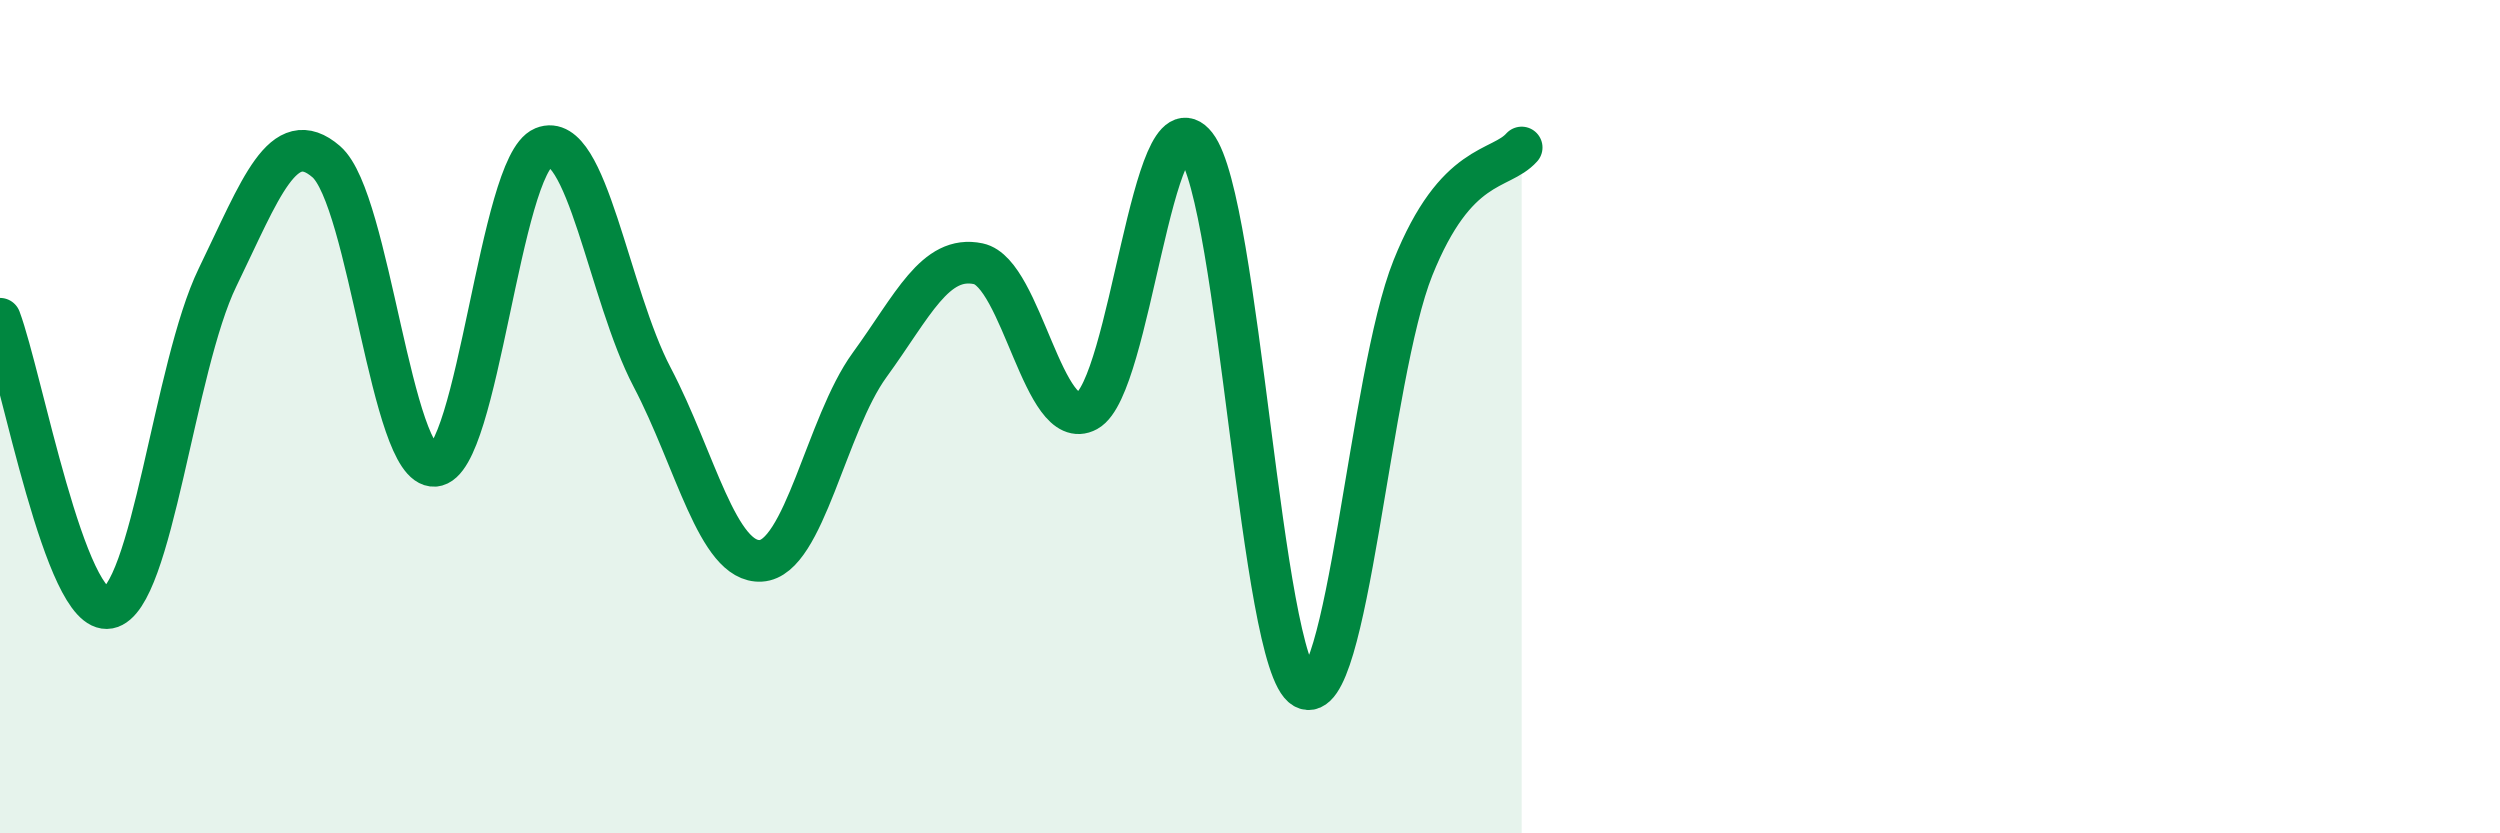
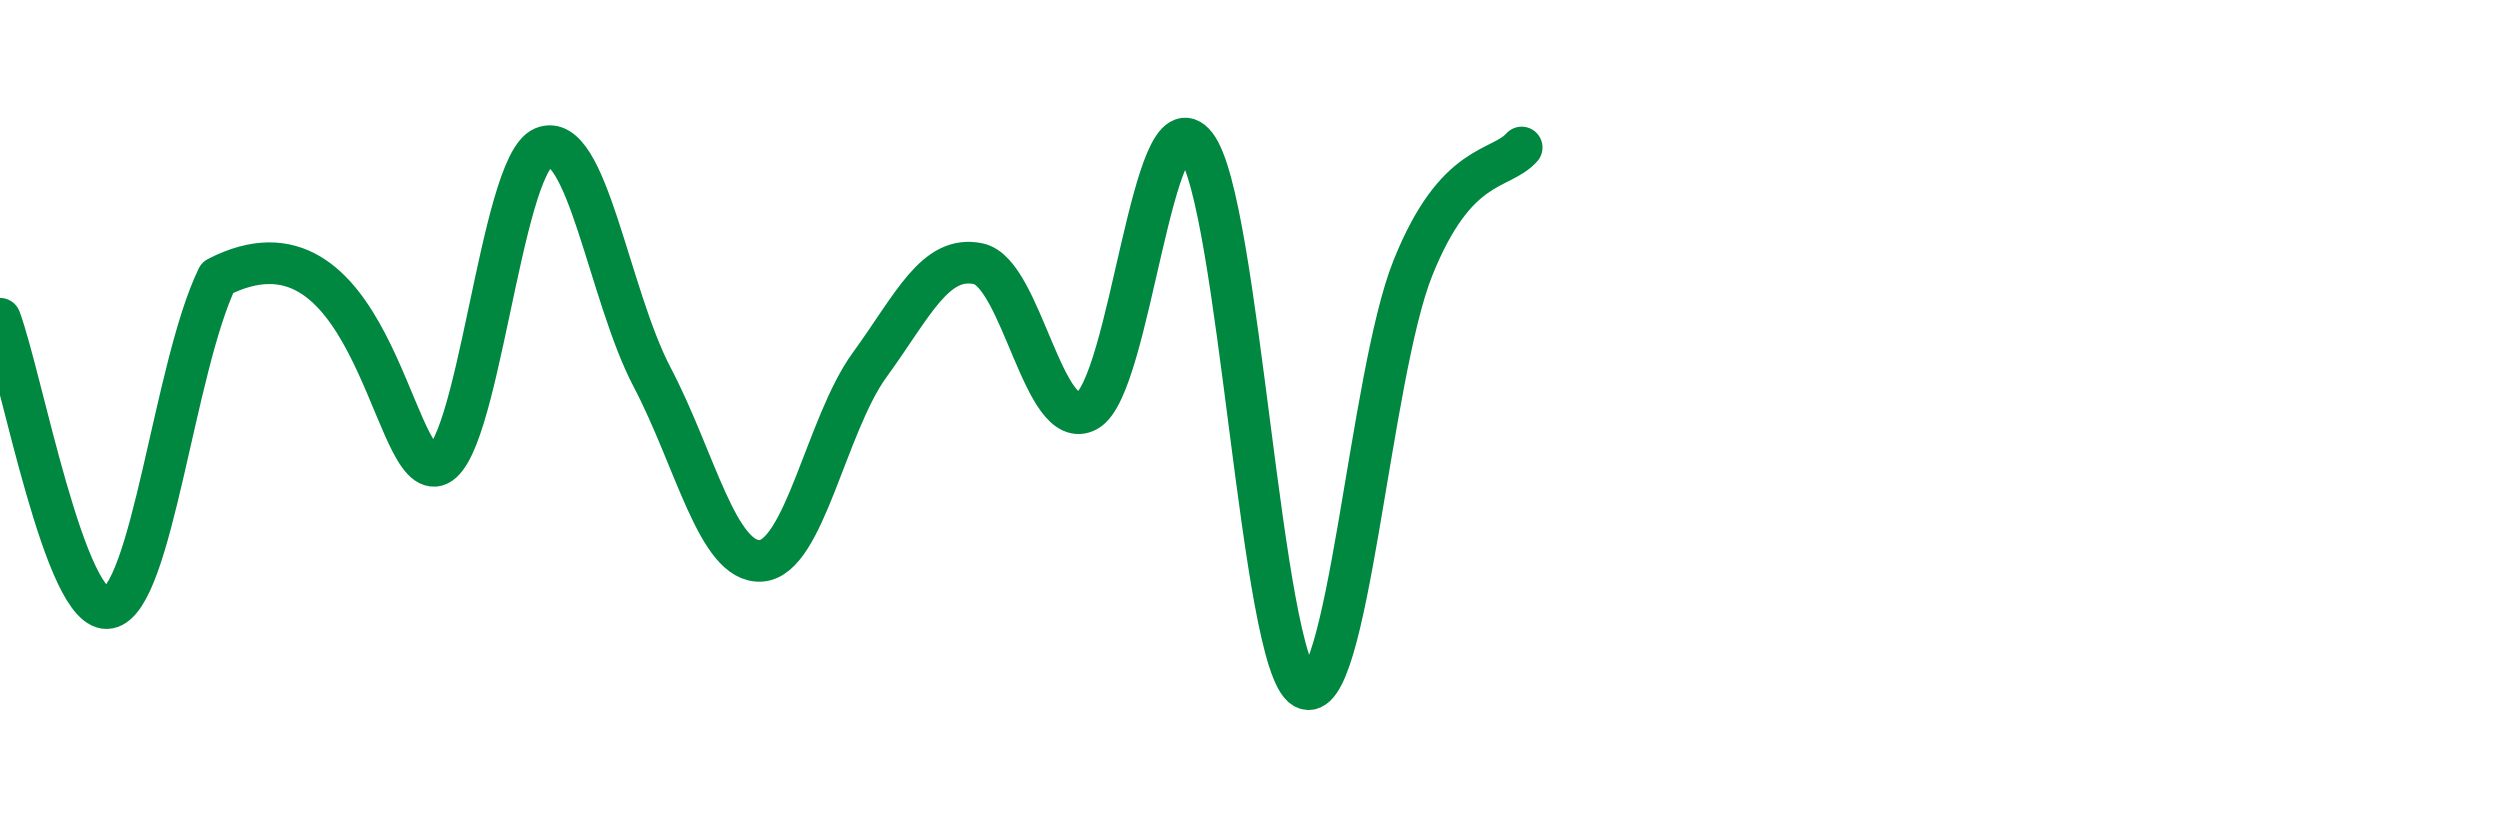
<svg xmlns="http://www.w3.org/2000/svg" width="60" height="20" viewBox="0 0 60 20">
-   <path d="M 0,7.65 C 0.52,9.04 1.57,14.79 2.61,14.59 C 3.65,14.39 4.18,8.8 5.22,6.66 C 6.26,4.52 6.79,2.98 7.83,3.88 C 8.87,4.78 9.39,11.25 10.43,11.18 C 11.47,11.11 12,3.97 13.04,3.54 C 14.08,3.11 14.61,7.07 15.65,9.05 C 16.69,11.03 17.22,13.52 18.26,13.46 C 19.3,13.4 19.83,10.19 20.87,8.76 C 21.91,7.33 22.44,6.11 23.48,6.33 C 24.52,6.55 25.05,10.43 26.09,9.86 C 27.13,9.29 27.66,2.16 28.7,3.49 C 29.74,4.82 30.26,15.92 31.3,16.51 C 32.34,17.1 32.87,9.02 33.91,6.43 C 34.95,3.84 36,4.12 36.52,3.54L36.52 20L0 20Z" fill="#008740" opacity="0.1" stroke-linecap="round" stroke-linejoin="round" />
-   <path d="M 0,7.65 C 0.52,9.04 1.57,14.79 2.61,14.59 C 3.65,14.39 4.18,8.8 5.22,6.66 C 6.26,4.52 6.79,2.98 7.83,3.88 C 8.87,4.78 9.39,11.25 10.43,11.18 C 11.47,11.11 12,3.97 13.04,3.54 C 14.08,3.11 14.61,7.07 15.65,9.05 C 16.69,11.03 17.22,13.52 18.26,13.46 C 19.3,13.4 19.83,10.19 20.87,8.76 C 21.91,7.33 22.44,6.11 23.48,6.33 C 24.52,6.55 25.05,10.43 26.09,9.86 C 27.13,9.29 27.66,2.16 28.7,3.49 C 29.74,4.82 30.26,15.92 31.3,16.51 C 32.34,17.1 32.87,9.02 33.91,6.43 C 34.95,3.84 36,4.12 36.52,3.54" stroke="#008740" stroke-width="1" fill="none" stroke-linecap="round" stroke-linejoin="round" />
+   <path d="M 0,7.65 C 0.52,9.04 1.57,14.79 2.61,14.59 C 3.65,14.39 4.18,8.8 5.22,6.66 C 8.87,4.78 9.39,11.25 10.43,11.18 C 11.47,11.11 12,3.97 13.04,3.54 C 14.08,3.11 14.61,7.07 15.65,9.05 C 16.69,11.03 17.22,13.52 18.26,13.46 C 19.3,13.4 19.83,10.19 20.87,8.76 C 21.91,7.33 22.44,6.11 23.48,6.33 C 24.52,6.55 25.05,10.43 26.09,9.86 C 27.13,9.29 27.66,2.16 28.7,3.49 C 29.74,4.82 30.26,15.92 31.3,16.51 C 32.34,17.1 32.87,9.02 33.91,6.43 C 34.95,3.84 36,4.12 36.52,3.54" stroke="#008740" stroke-width="1" fill="none" stroke-linecap="round" stroke-linejoin="round" />
</svg>